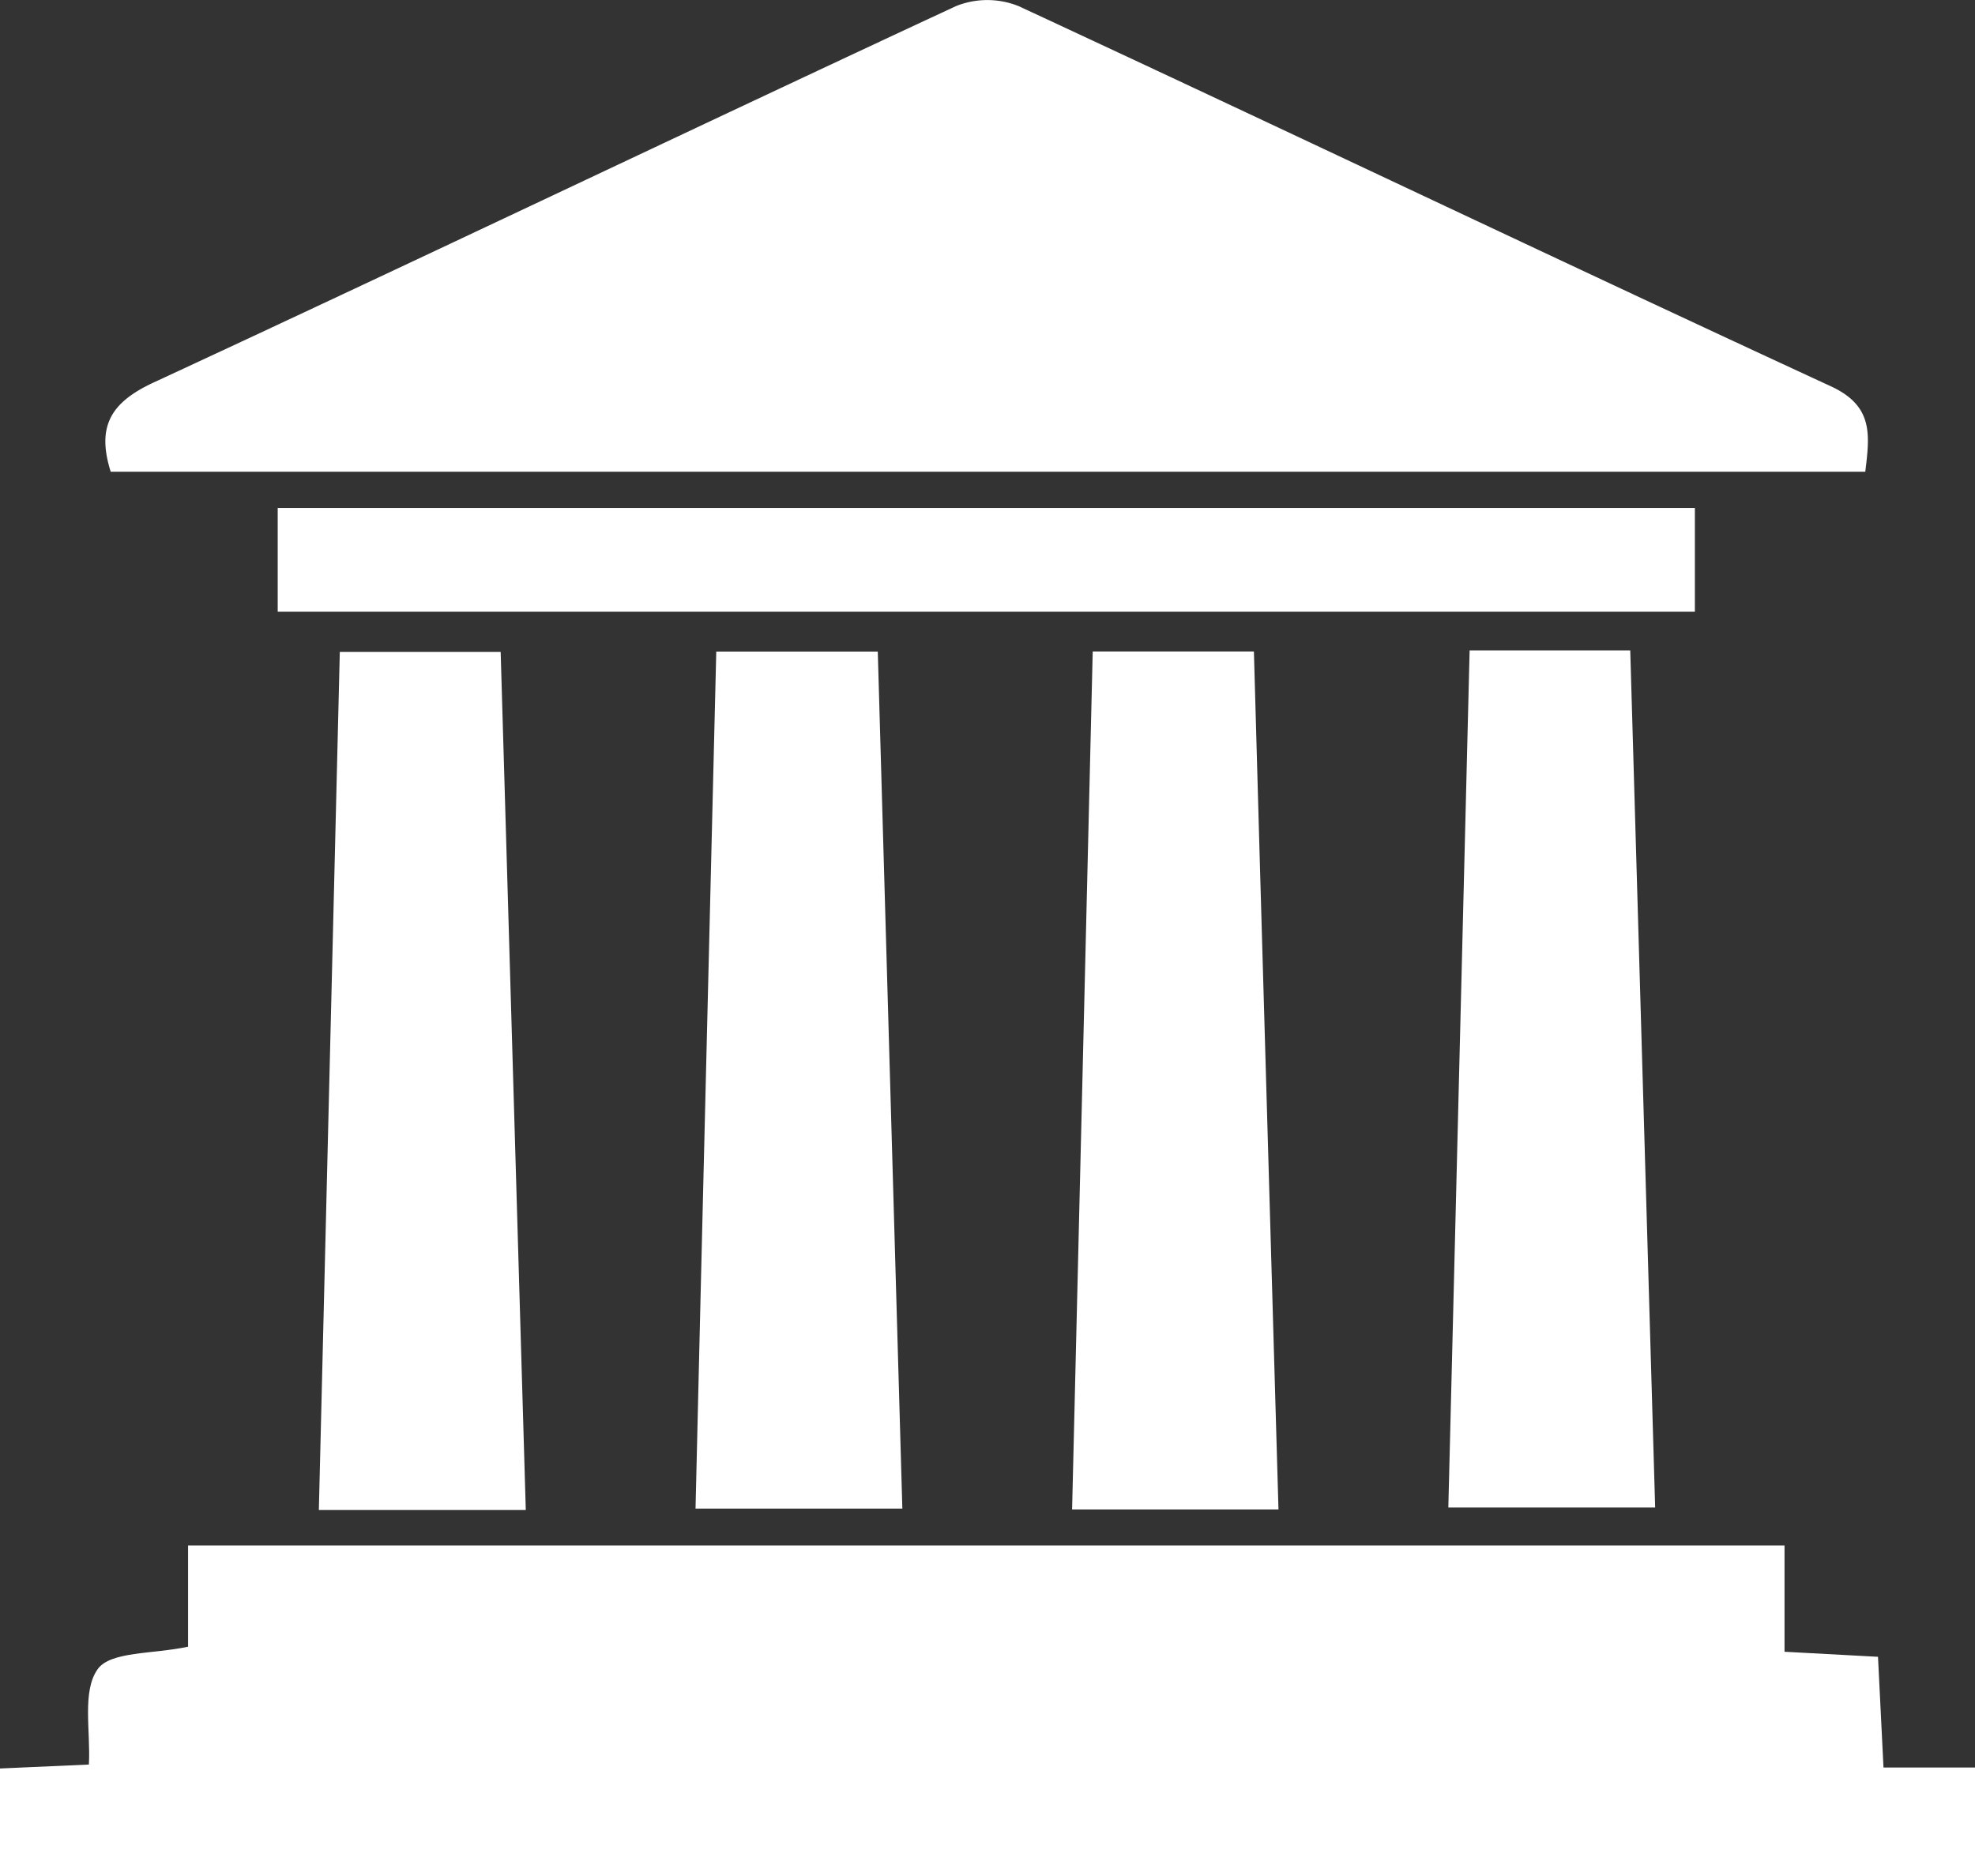
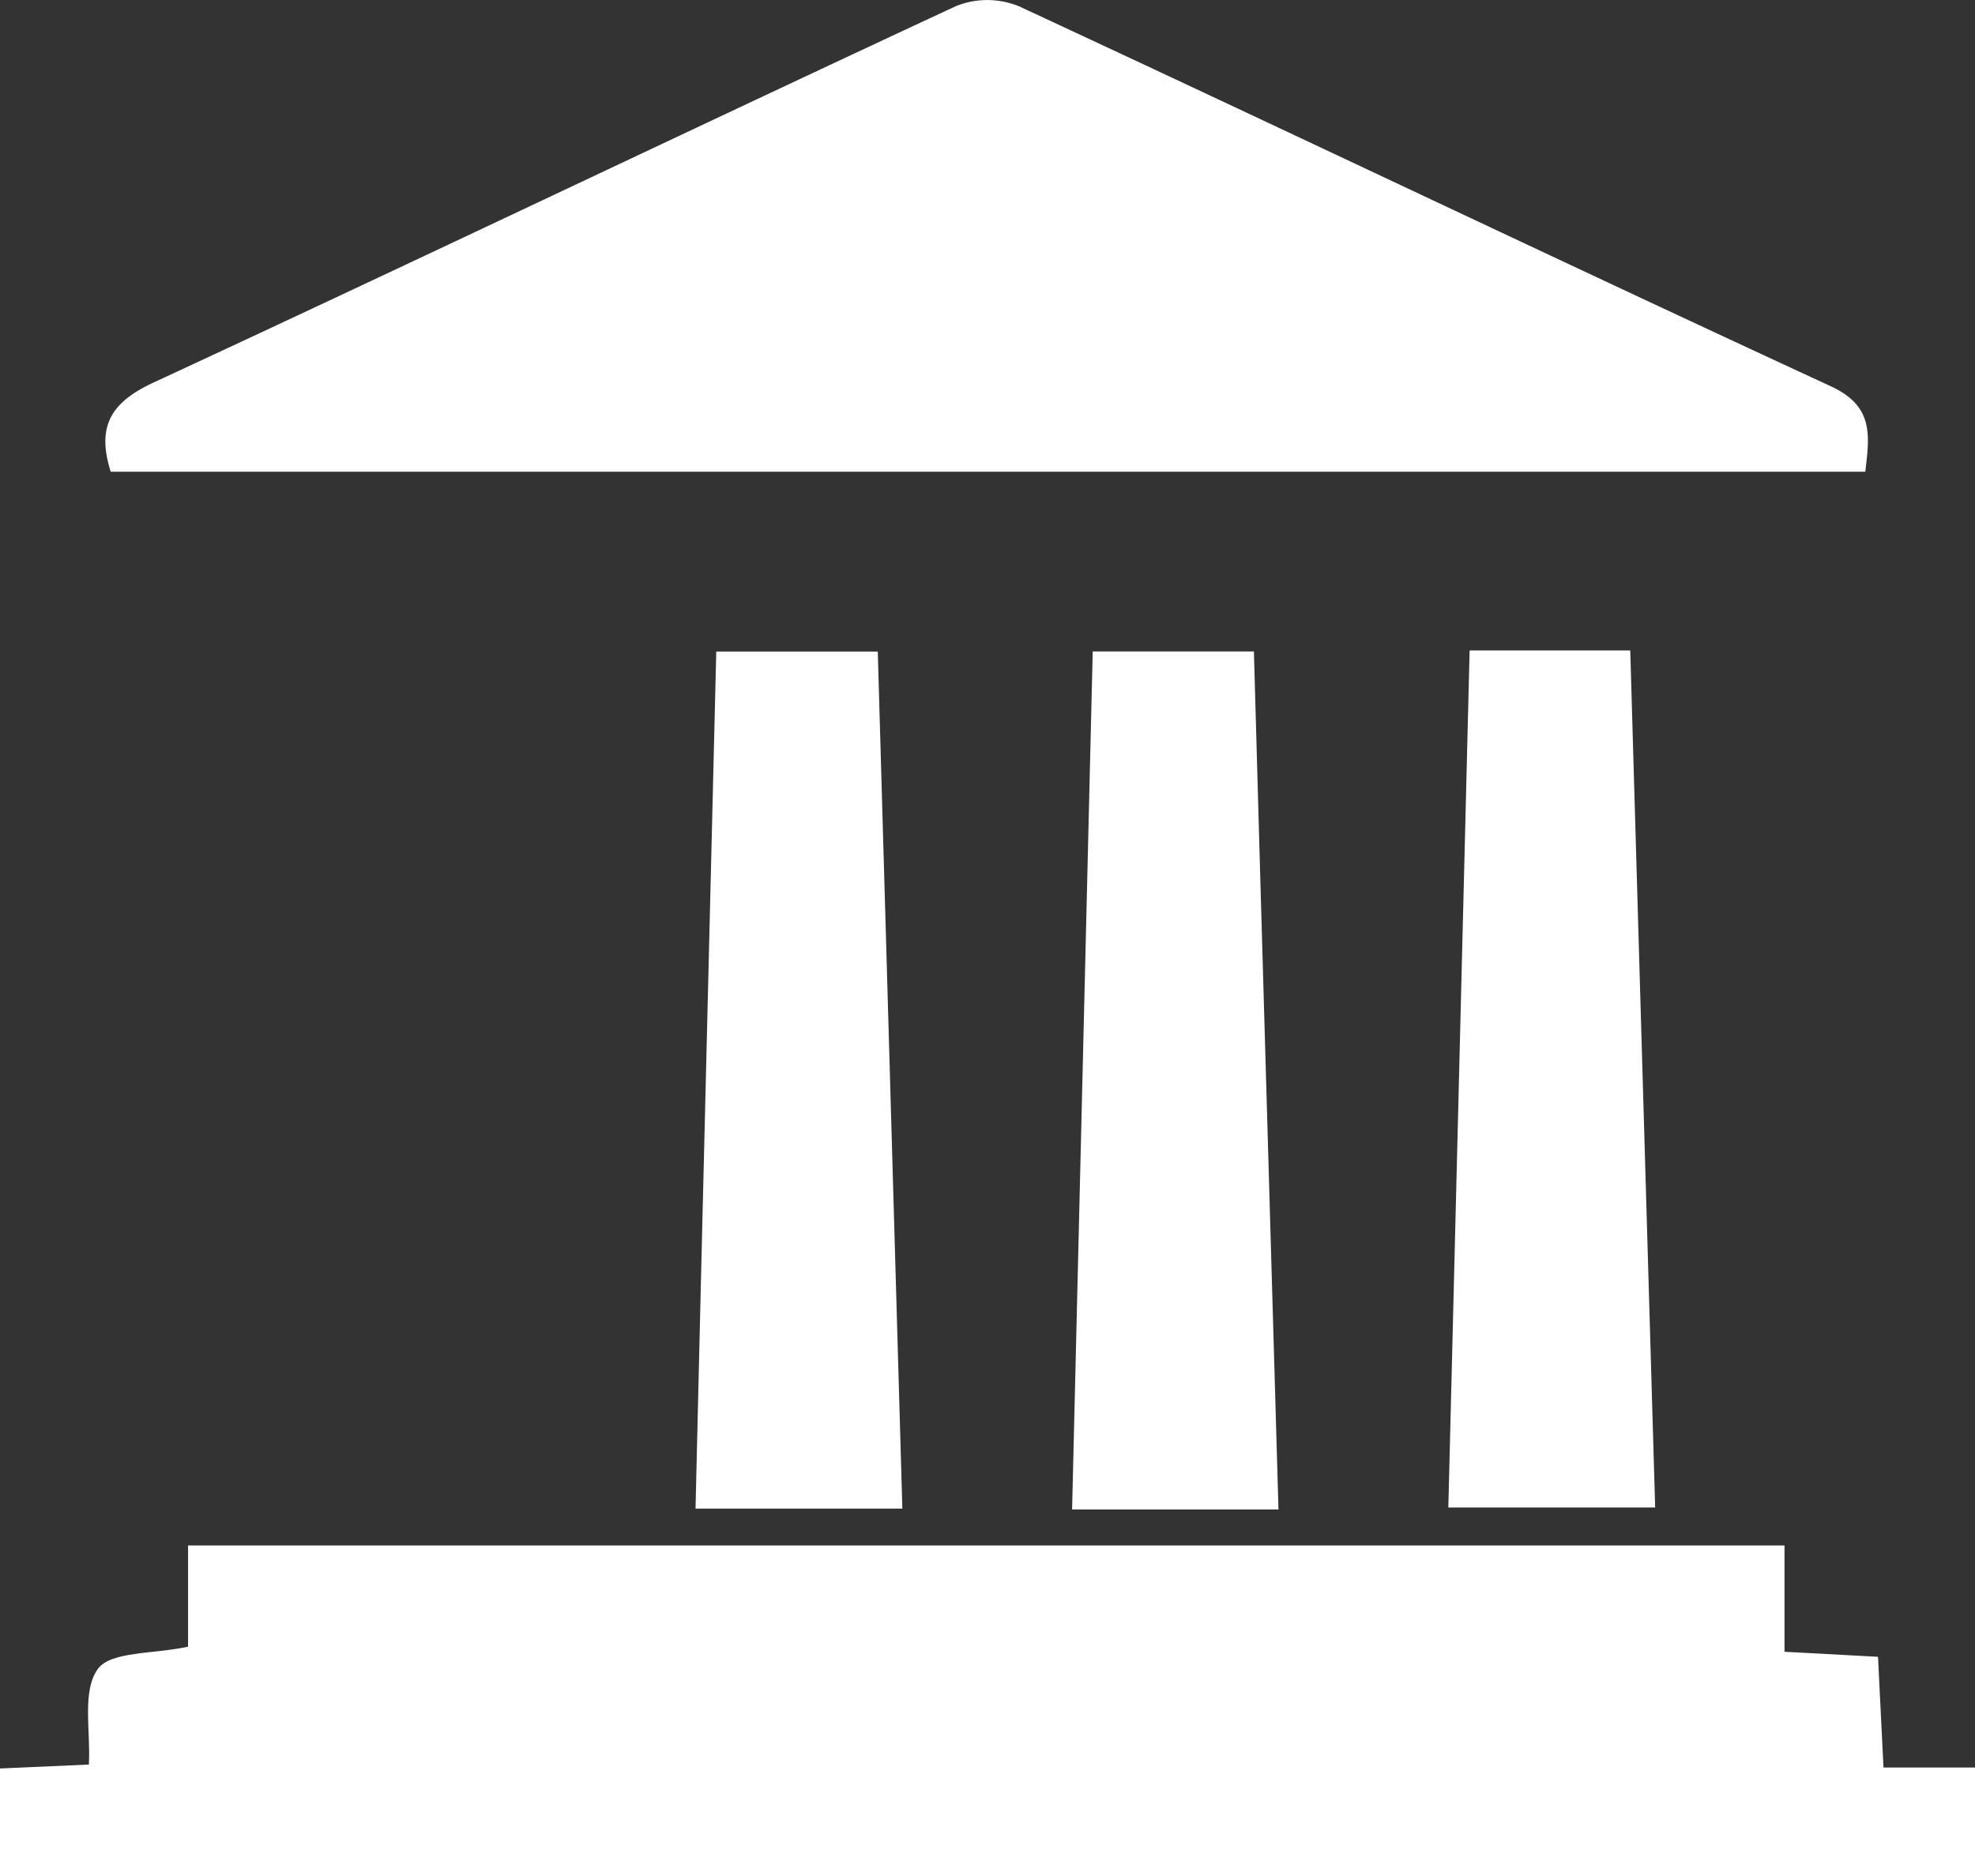
<svg xmlns="http://www.w3.org/2000/svg" viewBox="0 0 180 171.01">
  <rect x="0" y="0" width="180" height="171.01" fill="#333333" stroke="none" />
  <defs>
    <style>.cls-1{fill:#fff;}</style>
  </defs>
  <title>Risorsa 6</title>
  <g id="Livello_2" data-name="Livello 2">
    <g id="Livello_1-2" data-name="Livello 1">
      <path class="cls-1" d="M0,171V161.2l8.1-.36c.17-3.06-.64-6.67.8-8.69,1.16-1.64,5-1.36,8.24-2.05v-9.23h145.5v9.69l8.52.46c.16,3.21.32,6.41.5,10.09H180V171Z" />
      <path class="cls-1" d="M10.09,43c-1.3-4.13,0-6.31,3.88-8.12C38.41,23.55,62.7,11.92,87.12.56a7.65,7.65,0,0,1,5.72,0c24.69,11.47,49.26,23.21,74,34.64C170.76,37,170.41,39.62,170,43Z" />
-       <path class="cls-1" d="M47.92,137.64H29.06c.64-26.07,1.27-52,1.91-78.22H45.63C46.39,85.27,47.15,111.25,47.92,137.64Z" />
      <path class="cls-1" d="M65.28,59.39H80c.75,26.13,1.49,52,2.24,78.12H63.39C64,111.47,64.65,85.51,65.28,59.39Z" />
      <path class="cls-1" d="M133.94,59.29h14.64c.76,26,1.5,51.87,2.27,78.12H132C132.65,111.47,133.29,85.62,133.94,59.29Z" />
      <path class="cls-1" d="M116.52,137.59H97.71c.63-26.07,1.25-52,1.88-78.21h14.69C115,85.4,115.77,111.26,116.52,137.59Z" />
-       <path class="cls-1" d="M25.31,55.76V46.3H154.47v9.46Z" />
    </g>
  </g>
</svg>